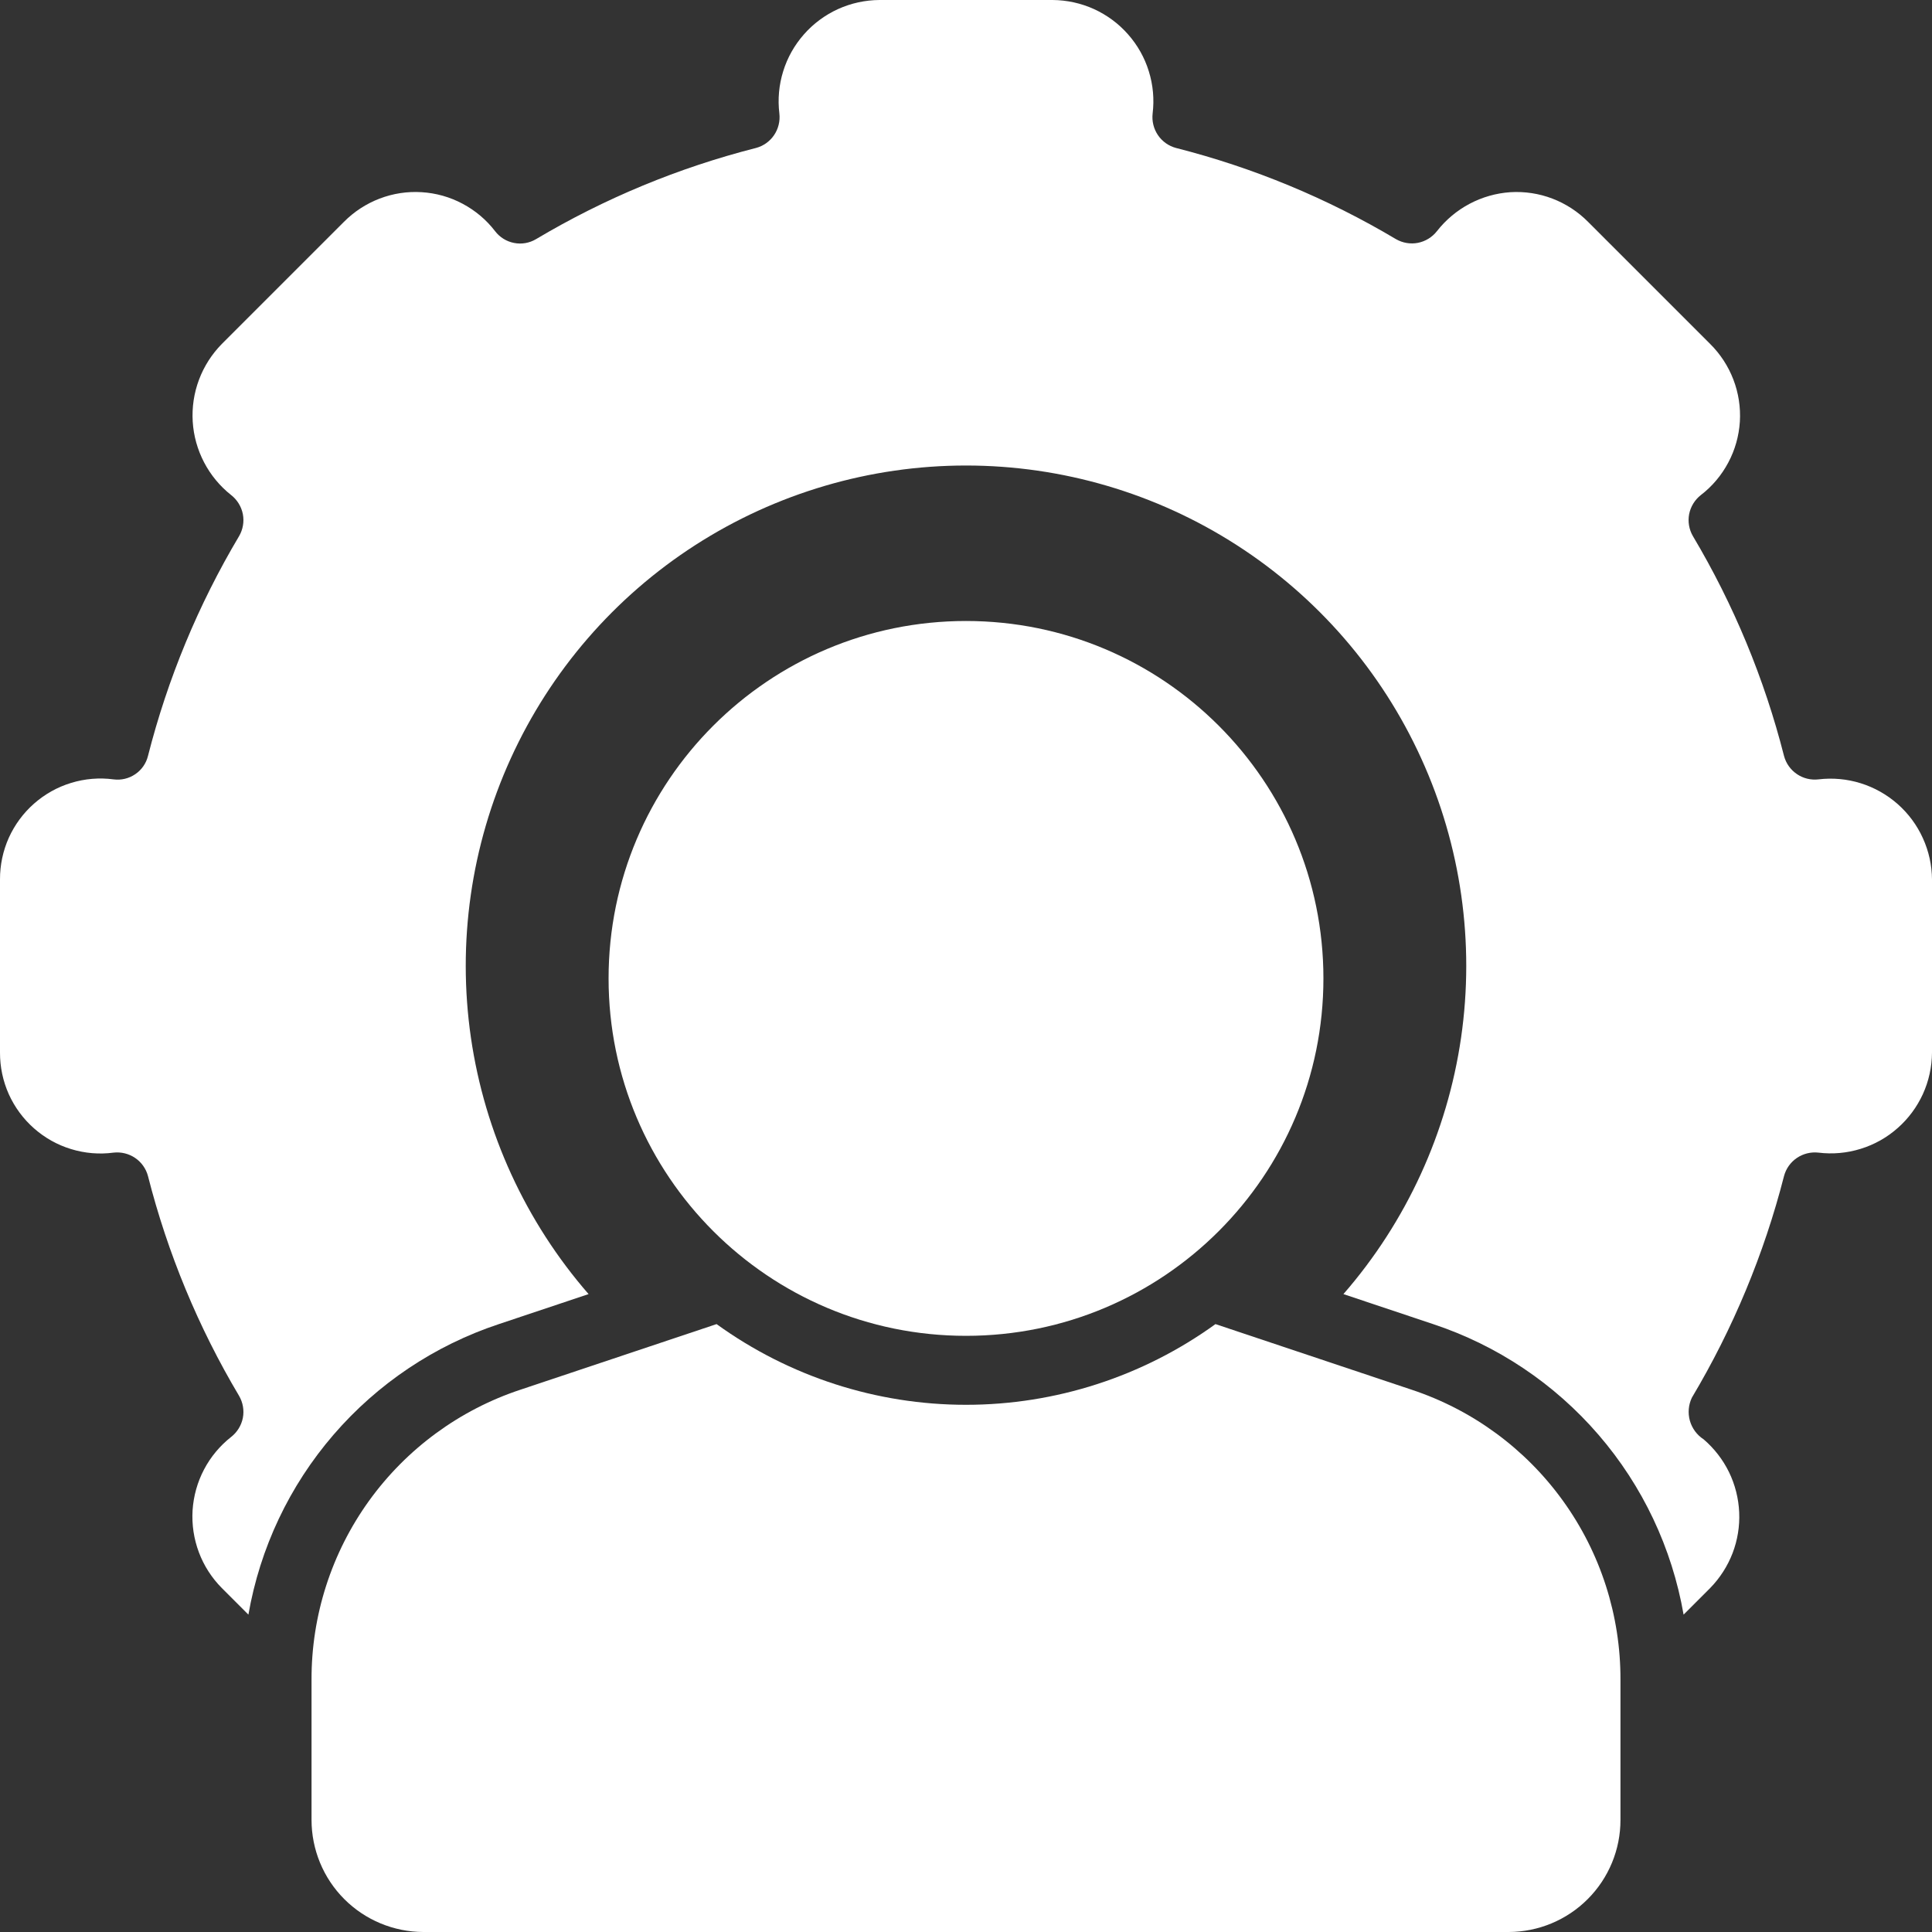
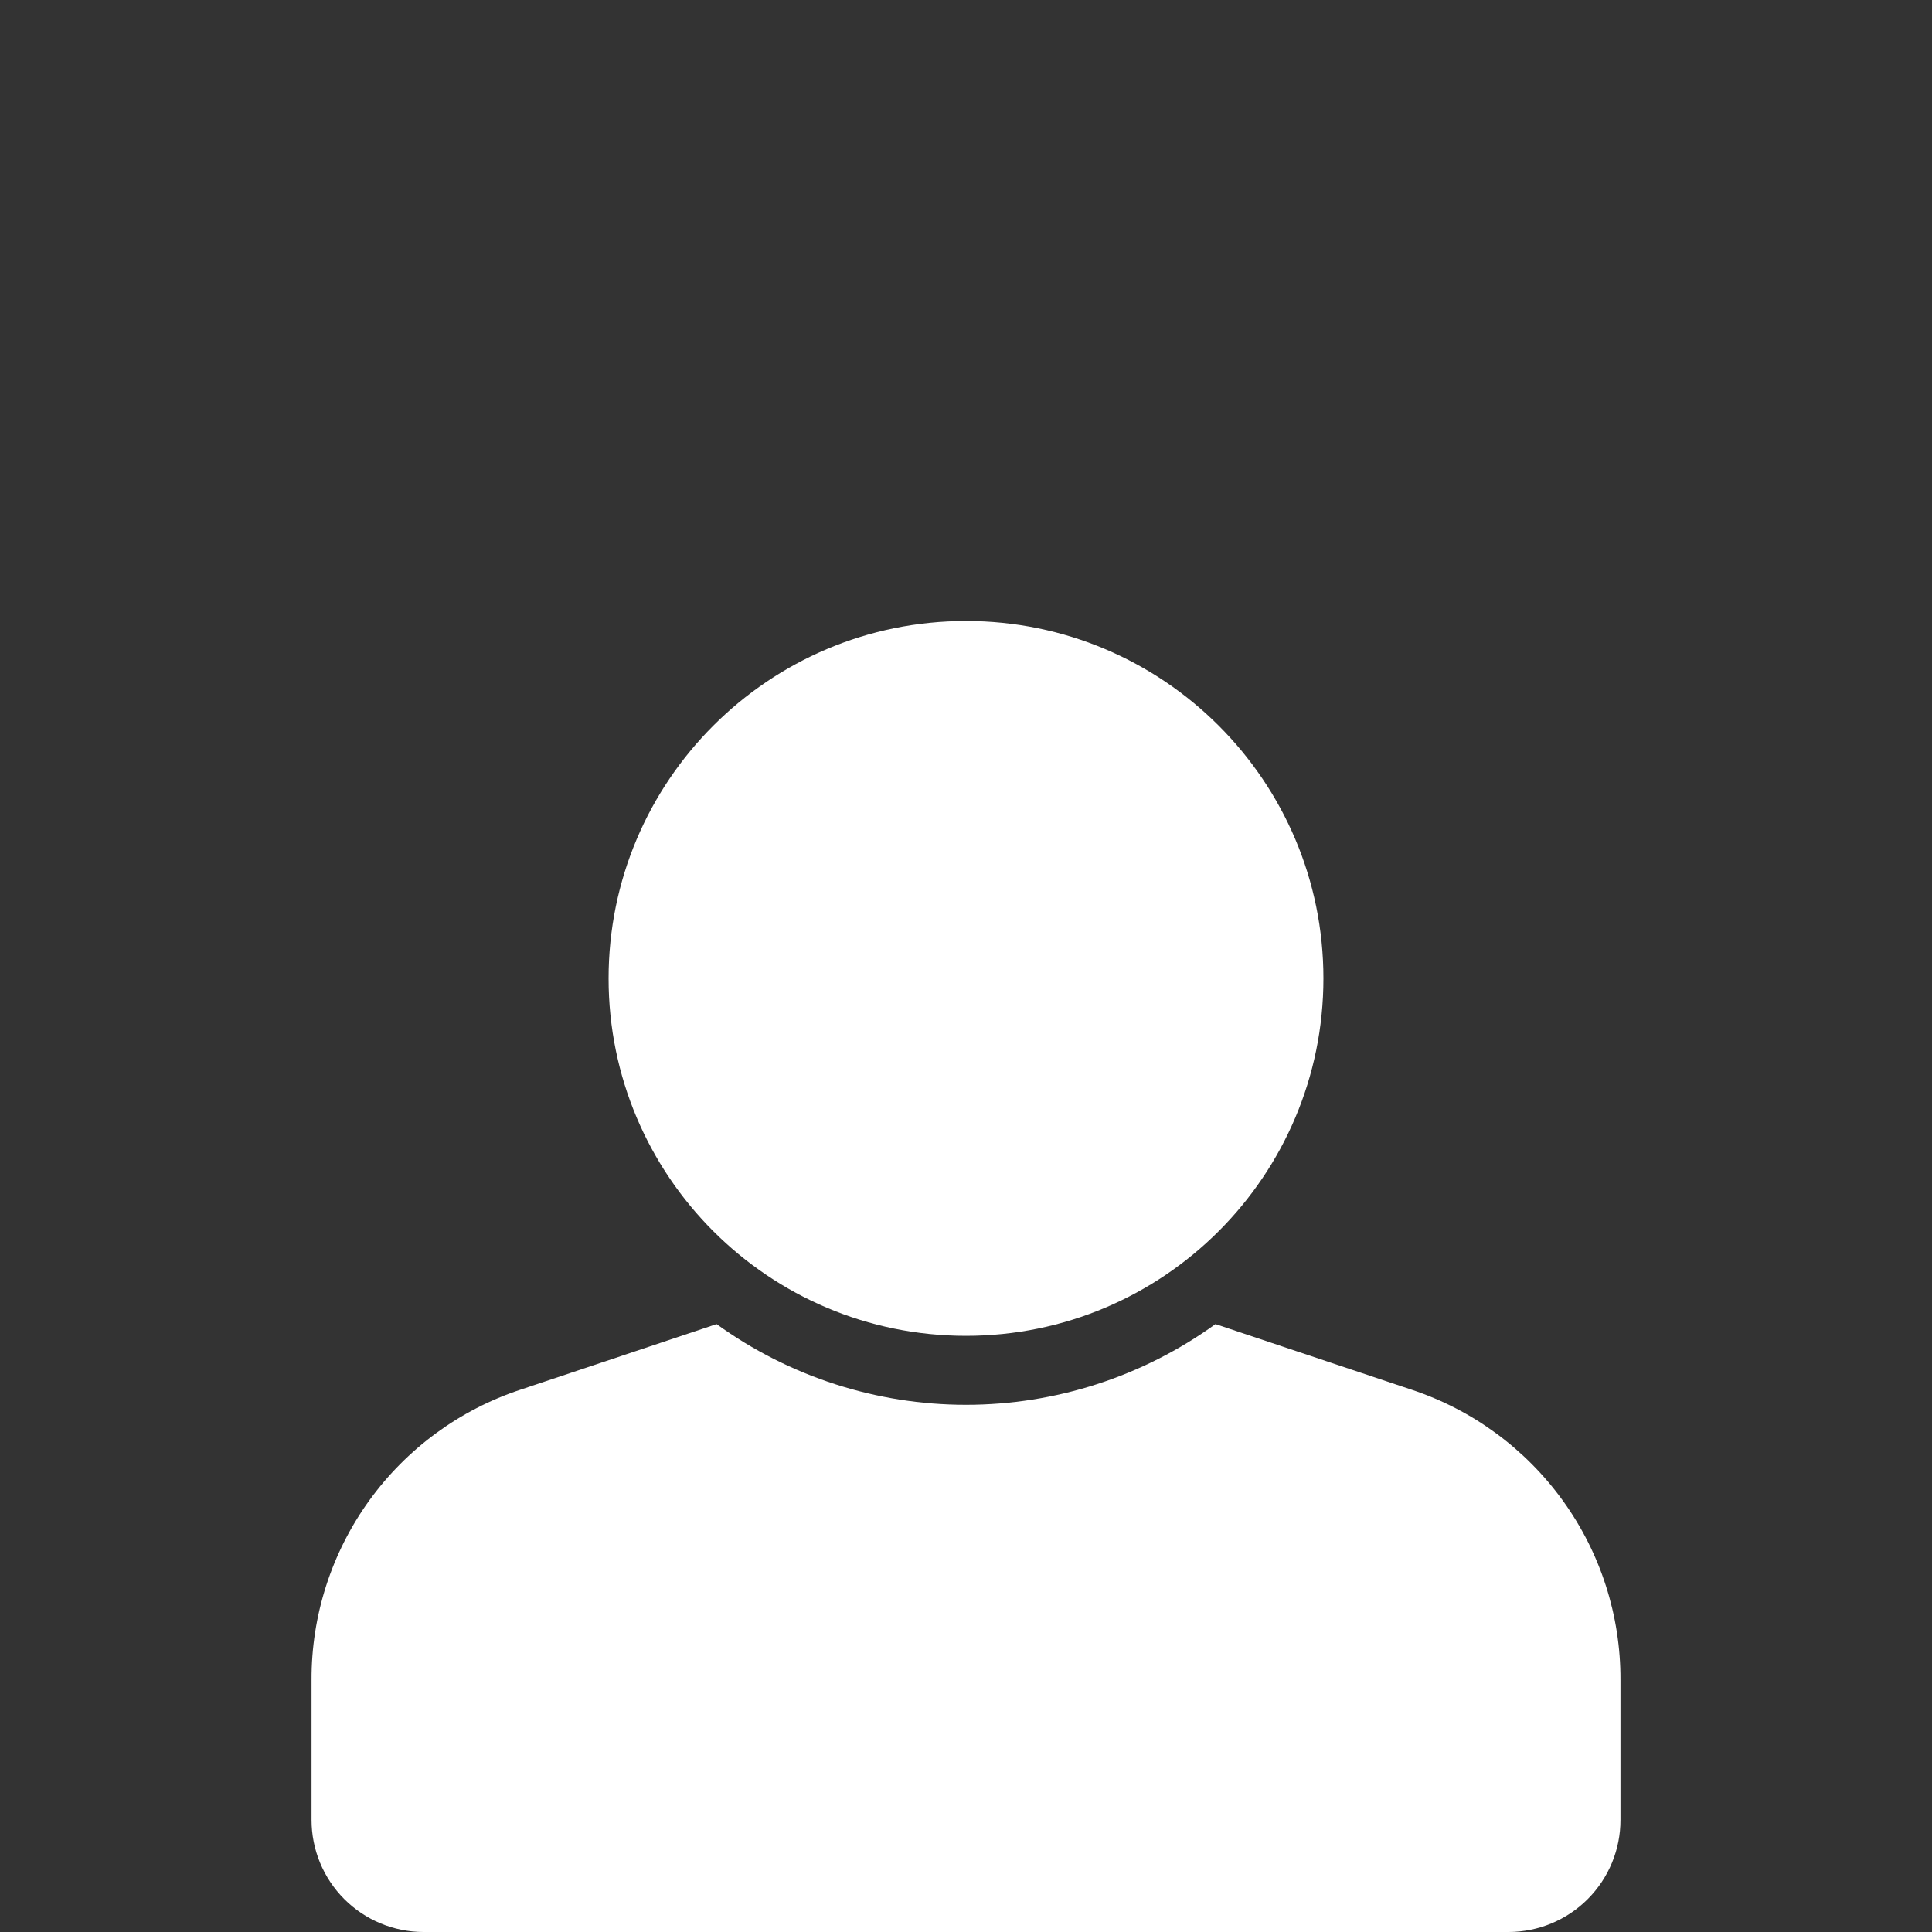
<svg xmlns="http://www.w3.org/2000/svg" width="40" height="40" viewBox="0 0 40 40" fill="none">
  <rect x="0" y="0" width="40" height="40" fill="#333333" stroke="none" />
  <path d="M29.222 28.771L25.165 27.414C23.662 28.5 21.855 29.085 20 29.085C18.146 29.085 16.339 28.5 14.836 27.414L10.779 28.771C9.516 29.188 8.418 29.994 7.64 31.073C6.863 32.152 6.446 33.449 6.45 34.778V37.678C6.45 38.293 6.693 38.883 7.127 39.318C7.561 39.753 8.15 39.998 8.765 40H31.236C31.851 39.998 32.439 39.753 32.873 39.318C33.307 38.883 33.551 38.293 33.55 37.678V34.778C33.554 33.449 33.138 32.152 32.36 31.073C31.583 29.994 30.484 29.188 29.222 28.771Z" fill="white" />
-   <path d="M37.65 16.136C37.492 16.154 37.333 16.116 37.202 16.026C37.071 15.937 36.976 15.803 36.936 15.65C36.529 14.051 35.894 12.518 35.05 11.1C34.97 10.963 34.942 10.8 34.972 10.644C35.003 10.488 35.089 10.348 35.214 10.25C35.45 10.069 35.643 9.839 35.782 9.577C35.922 9.315 36.003 9.026 36.022 8.73C36.04 8.433 35.994 8.136 35.888 7.859C35.782 7.582 35.618 7.33 35.407 7.121L32.879 4.593C32.67 4.382 32.418 4.218 32.141 4.112C31.864 4.006 31.568 3.961 31.271 3.979C30.975 3.999 30.687 4.081 30.425 4.22C30.163 4.359 29.933 4.552 29.75 4.786C29.652 4.911 29.512 4.997 29.356 5.028C29.2 5.058 29.038 5.03 28.9 4.95C27.482 4.106 25.95 3.471 24.35 3.064C24.197 3.024 24.063 2.929 23.974 2.798C23.885 2.667 23.846 2.508 23.864 2.35C23.9 2.056 23.873 1.758 23.785 1.476C23.698 1.193 23.551 0.933 23.355 0.711C23.16 0.489 22.919 0.311 22.65 0.188C22.381 0.066 22.089 0.002 21.793 0H18.207C17.911 0.002 17.619 0.066 17.35 0.188C17.081 0.311 16.84 0.489 16.645 0.711C16.449 0.933 16.302 1.193 16.215 1.476C16.127 1.758 16.1 2.056 16.136 2.35C16.154 2.508 16.115 2.667 16.026 2.798C15.937 2.929 15.803 3.024 15.65 3.064C14.051 3.471 12.518 4.106 11.1 4.95C10.963 5.032 10.8 5.061 10.644 5.03C10.487 5 10.347 4.913 10.25 4.786C10.069 4.55 9.839 4.357 9.577 4.218C9.315 4.078 9.026 3.997 8.73 3.979C8.433 3.96 8.136 4.006 7.859 4.112C7.582 4.218 7.33 4.382 7.121 4.593L4.593 7.121C4.385 7.332 4.224 7.584 4.12 7.861C4.016 8.138 3.972 8.434 3.99 8.729C4.008 9.024 4.089 9.312 4.226 9.574C4.363 9.836 4.554 10.067 4.786 10.25C4.911 10.348 4.997 10.488 5.028 10.644C5.058 10.8 5.03 10.963 4.95 11.1C4.106 12.518 3.471 14.051 3.064 15.65C3.026 15.805 2.932 15.94 2.8 16.029C2.668 16.119 2.508 16.157 2.35 16.136C2.056 16.097 1.757 16.122 1.473 16.209C1.189 16.295 0.927 16.442 0.705 16.638C0.482 16.834 0.304 17.076 0.182 17.346C0.061 17.617 -0.001 17.91 1.9602e-05 18.207V21.793C-0.001 22.09 0.061 22.383 0.182 22.654C0.304 22.924 0.482 23.166 0.705 23.362C0.927 23.558 1.189 23.705 1.473 23.791C1.757 23.878 2.056 23.903 2.35 23.864C2.508 23.846 2.667 23.885 2.798 23.974C2.929 24.063 3.024 24.197 3.064 24.35C3.471 25.949 4.106 27.482 4.95 28.9C5.03 29.038 5.058 29.2 5.028 29.356C4.997 29.512 4.911 29.652 4.786 29.75C4.553 29.933 4.361 30.163 4.224 30.425C4.086 30.687 4.006 30.976 3.987 31.271C3.969 31.567 4.014 31.863 4.118 32.14C4.222 32.417 4.384 32.669 4.593 32.879L5.143 33.429C5.383 32.051 5.991 30.764 6.905 29.705C7.818 28.646 9.001 27.854 10.329 27.414L12.186 26.793C10.882 25.294 10.036 23.451 9.75 21.484C9.465 19.517 9.751 17.51 10.575 15.702C11.399 13.893 12.725 12.36 14.396 11.285C16.067 10.21 18.013 9.638 20 9.638C21.987 9.638 23.933 10.21 25.604 11.285C27.275 12.36 28.602 13.893 29.425 15.702C30.249 17.51 30.535 19.517 30.25 21.484C29.964 23.451 29.119 25.294 27.814 26.793L29.671 27.414C30.999 27.854 32.182 28.646 33.095 29.705C34.009 30.764 34.617 32.051 34.857 33.429L35.407 32.879C35.609 32.672 35.767 32.426 35.871 32.157C35.974 31.887 36.021 31.599 36.008 31.31C35.995 31.021 35.923 30.738 35.797 30.478C35.67 30.219 35.491 29.988 35.272 29.8C35.133 29.71 35.032 29.573 34.987 29.414C34.943 29.255 34.957 29.085 35.029 28.936C35.881 27.506 36.523 25.962 36.936 24.35C36.976 24.197 37.071 24.063 37.202 23.974C37.334 23.885 37.492 23.846 37.65 23.864C37.944 23.9 38.242 23.873 38.524 23.785C38.807 23.698 39.068 23.551 39.289 23.355C39.511 23.16 39.689 22.919 39.812 22.65C39.934 22.381 39.998 22.089 40 21.793V18.207C39.998 17.912 39.933 17.62 39.81 17.351C39.688 17.082 39.51 16.842 39.288 16.646C39.066 16.451 38.806 16.304 38.523 16.216C38.241 16.128 37.944 16.101 37.65 16.136Z" fill="white" />
  <path d="M20 27.657C24.087 27.657 27.4 24.344 27.4 20.257C27.4 16.171 24.087 12.857 20 12.857C15.913 12.857 12.6 16.171 12.6 20.257C12.6 24.344 15.913 27.657 20 27.657Z" fill="white" />
</svg>